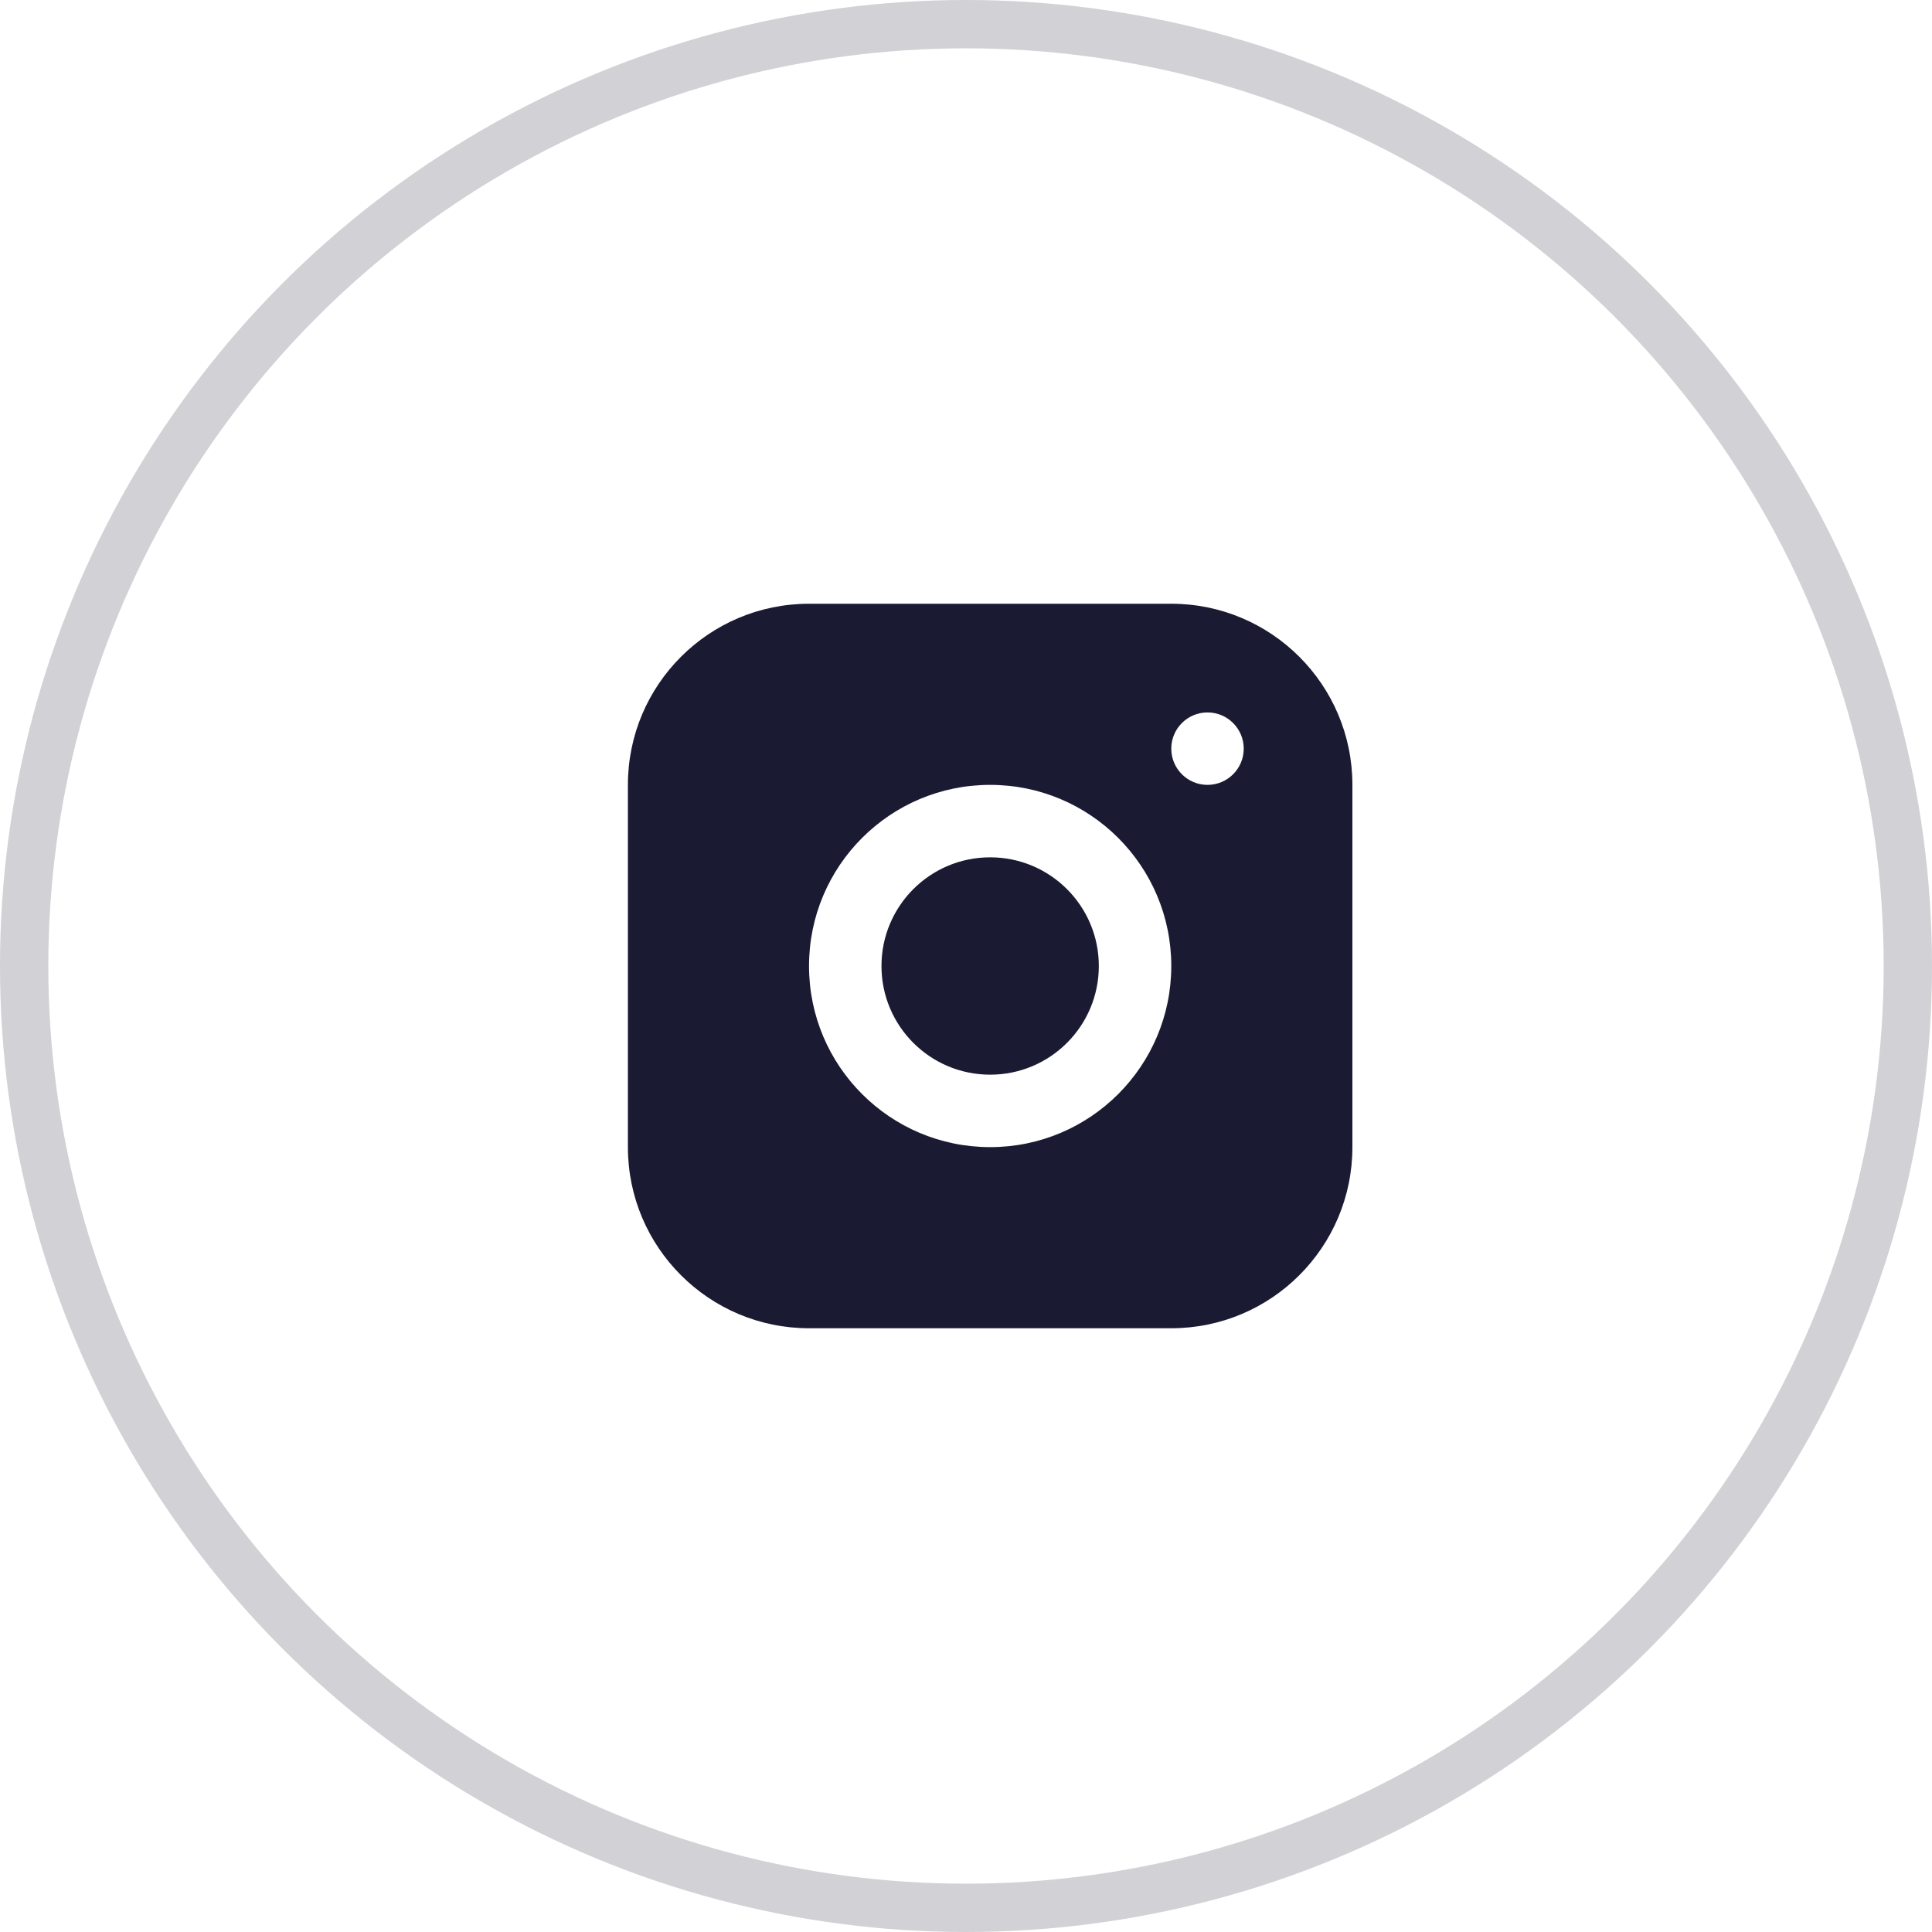
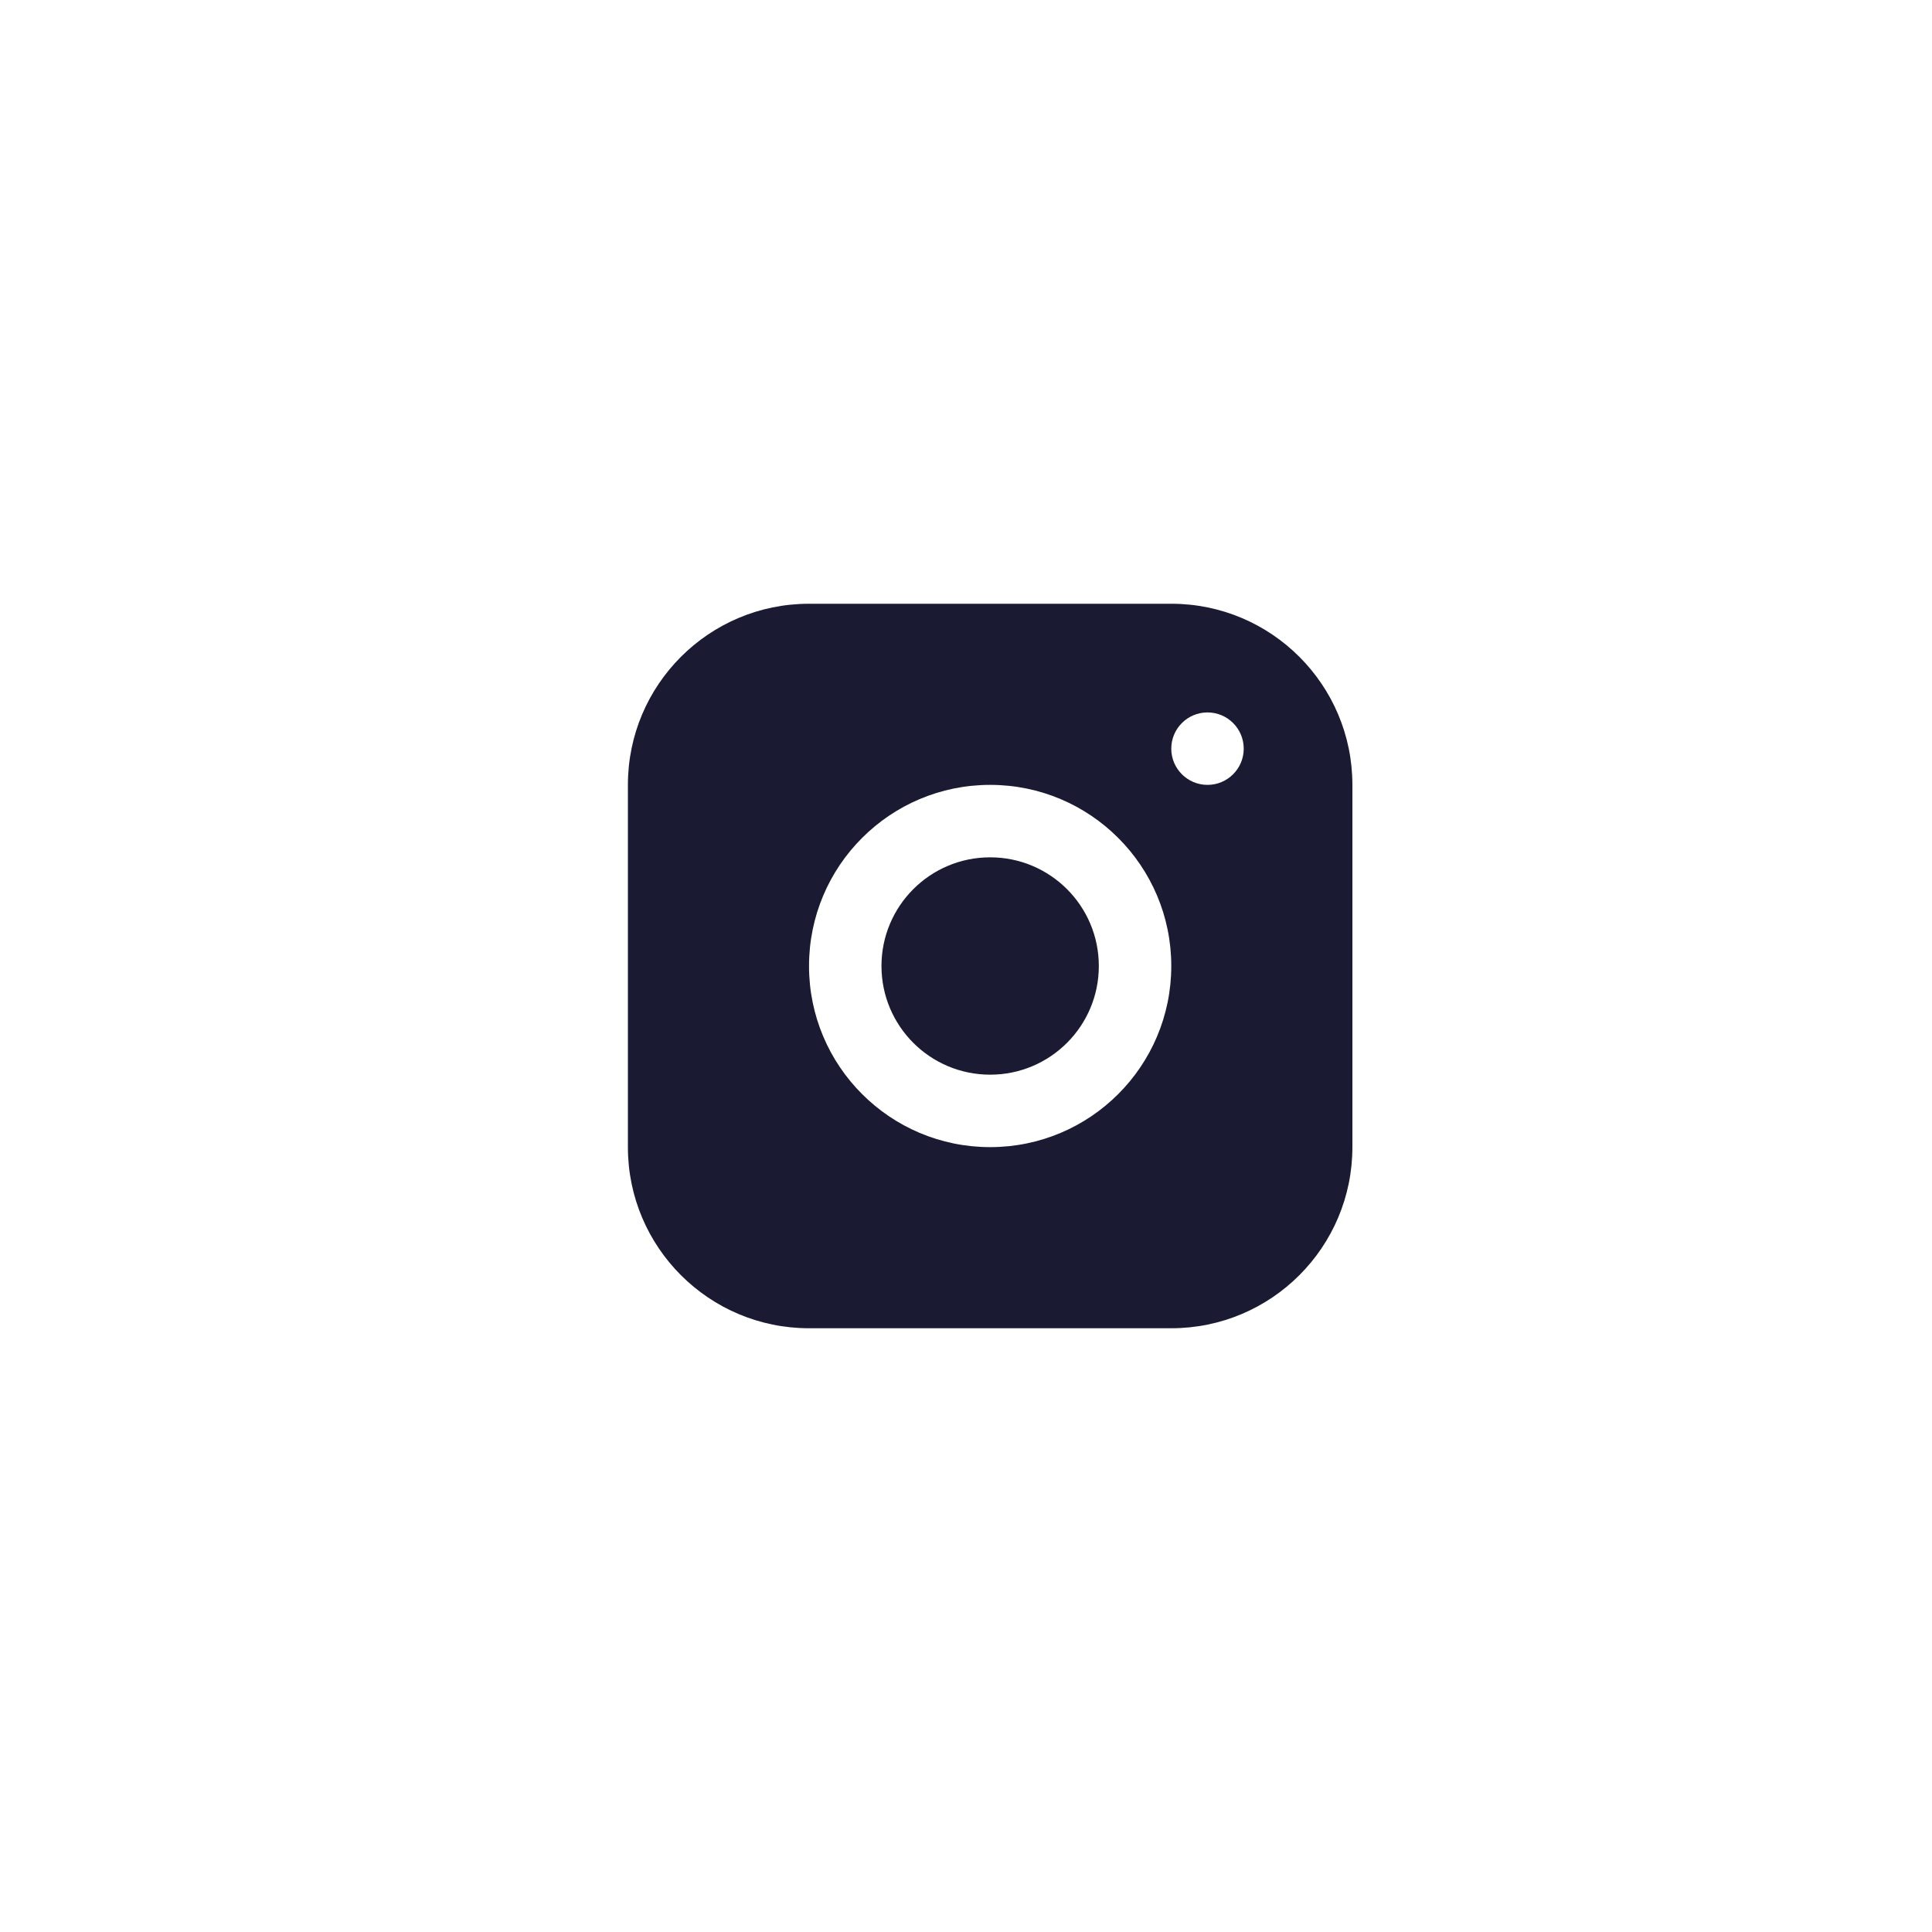
<svg xmlns="http://www.w3.org/2000/svg" width="40" height="40" viewBox="0 0 40 40" fill="none">
-   <circle cx="20" cy="20" r="19.5" stroke="#1A1B3299" stroke-opacity="0.2" />
  <path fill-rule="evenodd" clip-rule="evenodd" d="M16.75 12.5C14.679 12.5 13 14.179 13 16.25V23.75C13 25.821 14.679 27.5 16.75 27.5H24.25C26.321 27.5 28 25.821 28 23.75V16.25C28 14.179 26.321 12.5 24.25 12.5H16.75ZM25 16.25C25.414 16.25 25.75 15.914 25.75 15.5C25.75 15.086 25.414 14.75 25 14.75C24.586 14.75 24.25 15.086 24.25 15.5C24.25 15.914 24.586 16.25 25 16.25ZM24.25 20C24.25 22.071 22.571 23.75 20.5 23.75C18.429 23.75 16.75 22.071 16.75 20C16.75 17.929 18.429 16.25 20.5 16.25C22.571 16.25 24.25 17.929 24.25 20ZM20.5 22.25C21.743 22.25 22.75 21.243 22.75 20C22.75 18.757 21.743 17.75 20.5 17.75C19.257 17.75 18.25 18.757 18.25 20C18.25 21.243 19.257 22.25 20.5 22.25Z" fill="#1A1B3299" />
</svg>